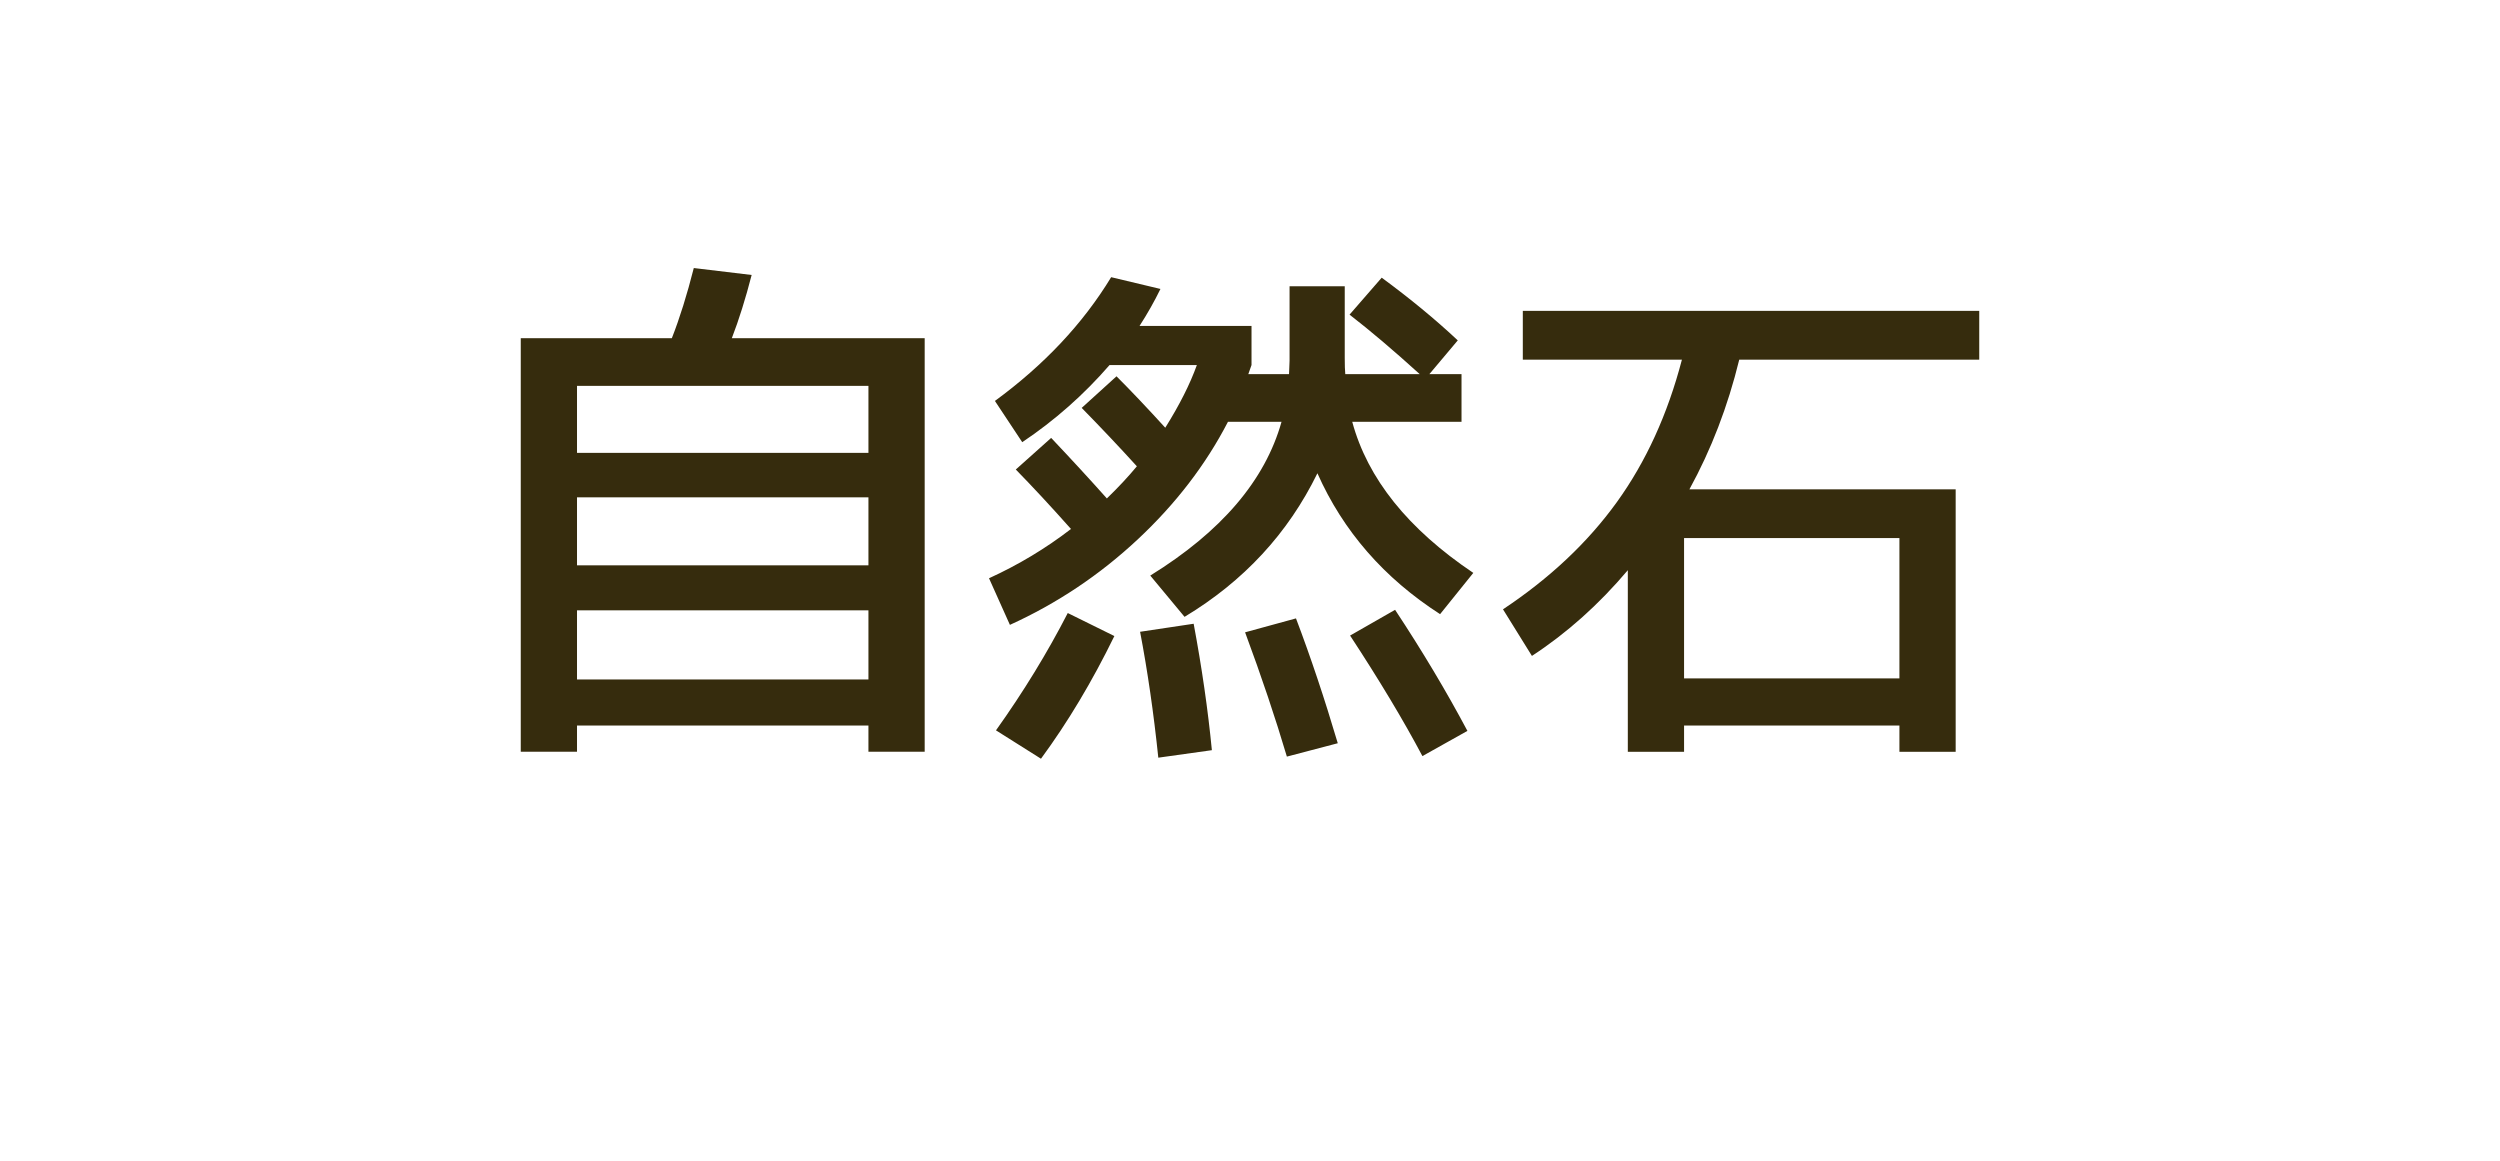
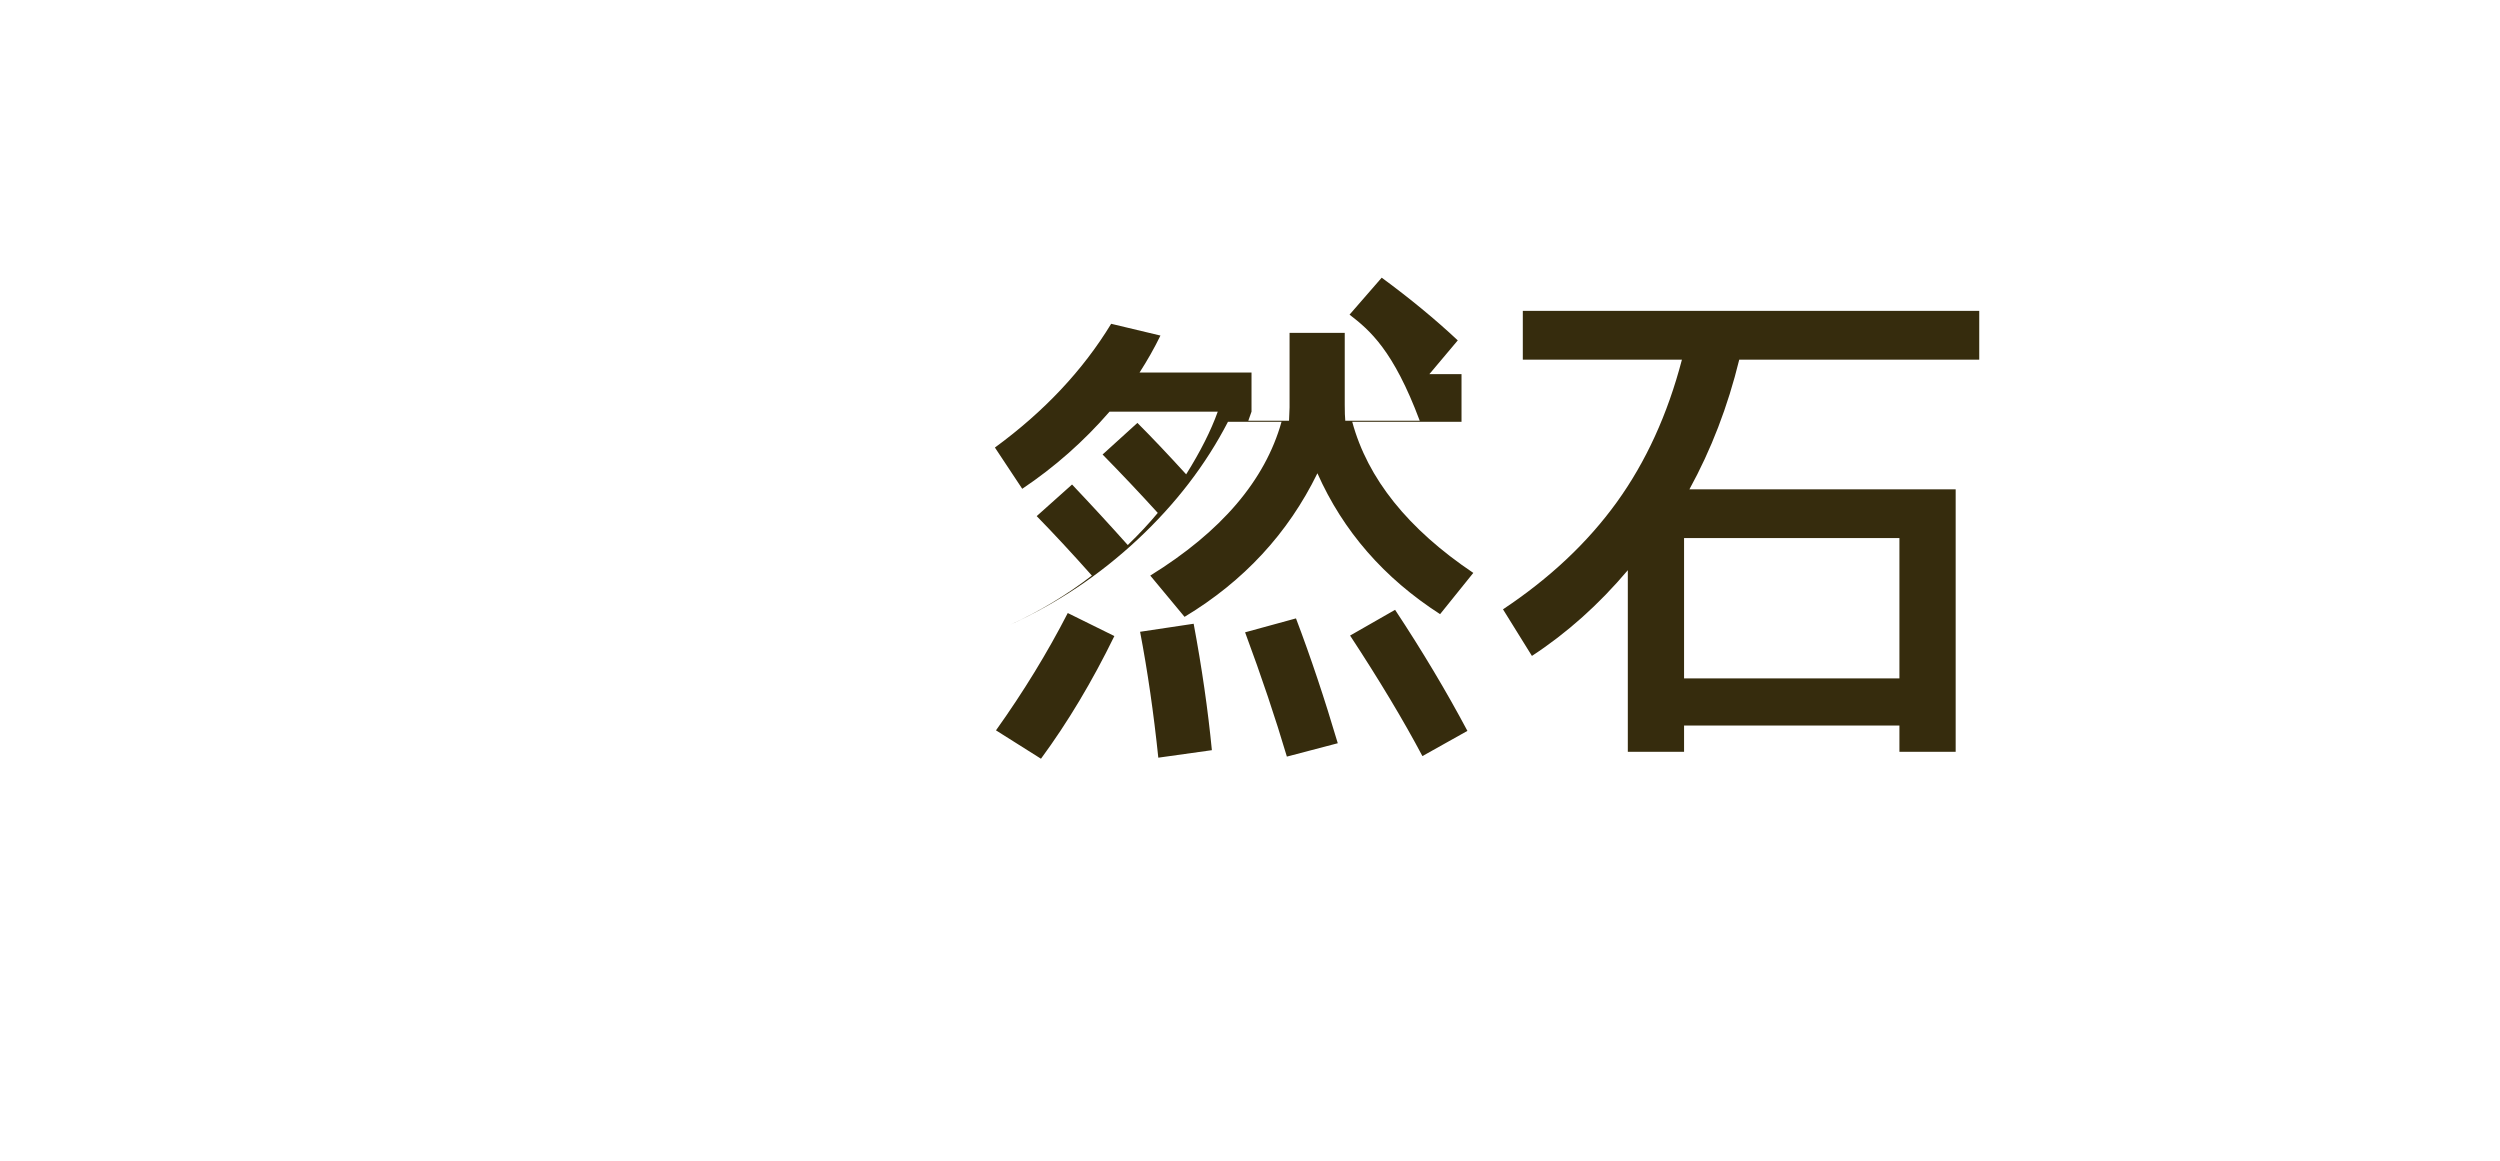
<svg xmlns="http://www.w3.org/2000/svg" width="56px" height="26px" version="1.1" x="0px" y="0px" viewBox="0 0 112 52" enable-background="new 0 0 112 52" xml:space="preserve">
  <g>
    <g>
      <g>
-         <path fill="#362C0D" d="M31.082,12.008l2.592,0.311c-0.272,1.057-0.568,2.001-0.888,2.832h8.64v18.528h-2.52v-1.176H25.85v1.176h-2.52V15.152h6.768C30.45,14.256,30.778,13.209,31.082,12.008z M38.906,20.288v-3H25.85v3H38.906z M25.85,25.328h13.056v-3.048H25.85V25.328z M25.85,30.44h13.056v-3.096H25.85V30.44z" />
-       </g>
+         </g>
      <g>
-         <path fill="#362C0D" d="M60.46,14.096l1.44-1.656c1.264,0.929,2.4,1.864,3.408,2.809l-1.272,1.512h1.44v2.136h-4.896c0.688,2.544,2.496,4.8,5.424,6.769l-1.488,1.848c-2.512-1.616-4.344-3.72-5.496-6.312c-1.312,2.688-3.296,4.833-5.952,6.433l-1.536-1.849c3.184-1.968,5.144-4.264,5.88-6.888h-2.4c-0.992,1.92-2.34,3.676-4.044,5.269c-1.704,1.592-3.612,2.867-5.724,3.827l-0.936-2.088c1.328-0.607,2.552-1.344,3.672-2.208c-0.896-1.008-1.72-1.895-2.472-2.664l1.584-1.416c0.88,0.929,1.712,1.833,2.496,2.712c0.512-0.495,0.96-0.976,1.344-1.44c-0.8-0.88-1.624-1.752-2.472-2.616l1.56-1.416c0.656,0.656,1.384,1.425,2.184,2.304c0.64-1.023,1.112-1.959,1.416-2.808H49.708c-1.152,1.328-2.456,2.481-3.912,3.456l-1.224-1.848c2.208-1.616,3.944-3.464,5.208-5.544l2.208,0.527c-0.273,0.56-0.585,1.112-0.936,1.656h5.016v1.752c-0.016,0.048-0.041,0.116-0.072,0.204c-0.032,0.088-0.056,0.156-0.072,0.204h1.824c0-0.064,0.004-0.16,0.012-0.288c0.008-0.128,0.012-0.231,0.012-0.312v-3.336h2.472v3.217c0,0.319,0.008,0.56,0.024,0.72h3.336C62.42,15.688,61.372,14.8,60.46,14.096z M44.62,32.72c1.232-1.728,2.304-3.481,3.216-5.256l2.088,1.031c-0.992,2.032-2.088,3.864-3.288,5.496L44.62,32.72z M51.892,33.944c-0.208-2-0.48-3.88-0.816-5.64l2.4-0.36c0.368,1.968,0.64,3.856,0.816,5.664L51.892,33.944z M57.652,33.896c-0.512-1.728-1.136-3.584-1.872-5.568l2.28-0.624c0.656,1.728,1.28,3.593,1.872,5.593L57.652,33.896z M63.724,33.873c-0.848-1.601-1.928-3.4-3.24-5.4L62.5,27.32c1.216,1.841,2.296,3.648,3.24,5.424L63.724,33.873z" />
+         <path fill="#362C0D" d="M60.46,14.096l1.44-1.656c1.264,0.929,2.4,1.864,3.408,2.809l-1.272,1.512h1.44v2.136h-4.896c0.688,2.544,2.496,4.8,5.424,6.769l-1.488,1.848c-2.512-1.616-4.344-3.72-5.496-6.312c-1.312,2.688-3.296,4.833-5.952,6.433l-1.536-1.849c3.184-1.968,5.144-4.264,5.88-6.888h-2.4c-0.992,1.92-2.34,3.676-4.044,5.269c-1.704,1.592-3.612,2.867-5.724,3.827c1.328-0.607,2.552-1.344,3.672-2.208c-0.896-1.008-1.72-1.895-2.472-2.664l1.584-1.416c0.88,0.929,1.712,1.833,2.496,2.712c0.512-0.495,0.96-0.976,1.344-1.44c-0.8-0.88-1.624-1.752-2.472-2.616l1.56-1.416c0.656,0.656,1.384,1.425,2.184,2.304c0.64-1.023,1.112-1.959,1.416-2.808H49.708c-1.152,1.328-2.456,2.481-3.912,3.456l-1.224-1.848c2.208-1.616,3.944-3.464,5.208-5.544l2.208,0.527c-0.273,0.56-0.585,1.112-0.936,1.656h5.016v1.752c-0.016,0.048-0.041,0.116-0.072,0.204c-0.032,0.088-0.056,0.156-0.072,0.204h1.824c0-0.064,0.004-0.16,0.012-0.288c0.008-0.128,0.012-0.231,0.012-0.312v-3.336h2.472v3.217c0,0.319,0.008,0.56,0.024,0.72h3.336C62.42,15.688,61.372,14.8,60.46,14.096z M44.62,32.72c1.232-1.728,2.304-3.481,3.216-5.256l2.088,1.031c-0.992,2.032-2.088,3.864-3.288,5.496L44.62,32.72z M51.892,33.944c-0.208-2-0.48-3.88-0.816-5.64l2.4-0.36c0.368,1.968,0.64,3.856,0.816,5.664L51.892,33.944z M57.652,33.896c-0.512-1.728-1.136-3.584-1.872-5.568l2.28-0.624c0.656,1.728,1.28,3.593,1.872,5.593L57.652,33.896z M63.724,33.873c-0.848-1.601-1.928-3.4-3.24-5.4L62.5,27.32c1.216,1.841,2.296,3.648,3.24,5.424L63.724,33.873z" />
      </g>
      <g>
        <path fill="#362C0D" d="M68.222,16.112v-2.184h20.448v2.184H77.918c-0.512,2.097-1.256,4.032-2.232,5.809h11.928v11.76h-2.52v-1.176h-9.648v1.176h-2.52v-8.136c-1.296,1.535-2.728,2.815-4.296,3.84l-1.296-2.088c2.096-1.393,3.795-2.992,5.1-4.801c1.304-1.808,2.276-3.936,2.916-6.384H68.222z M75.446,30.392h9.648V24.104h-9.648V30.392z" />
      </g>
    </g>
  </g>
</svg>